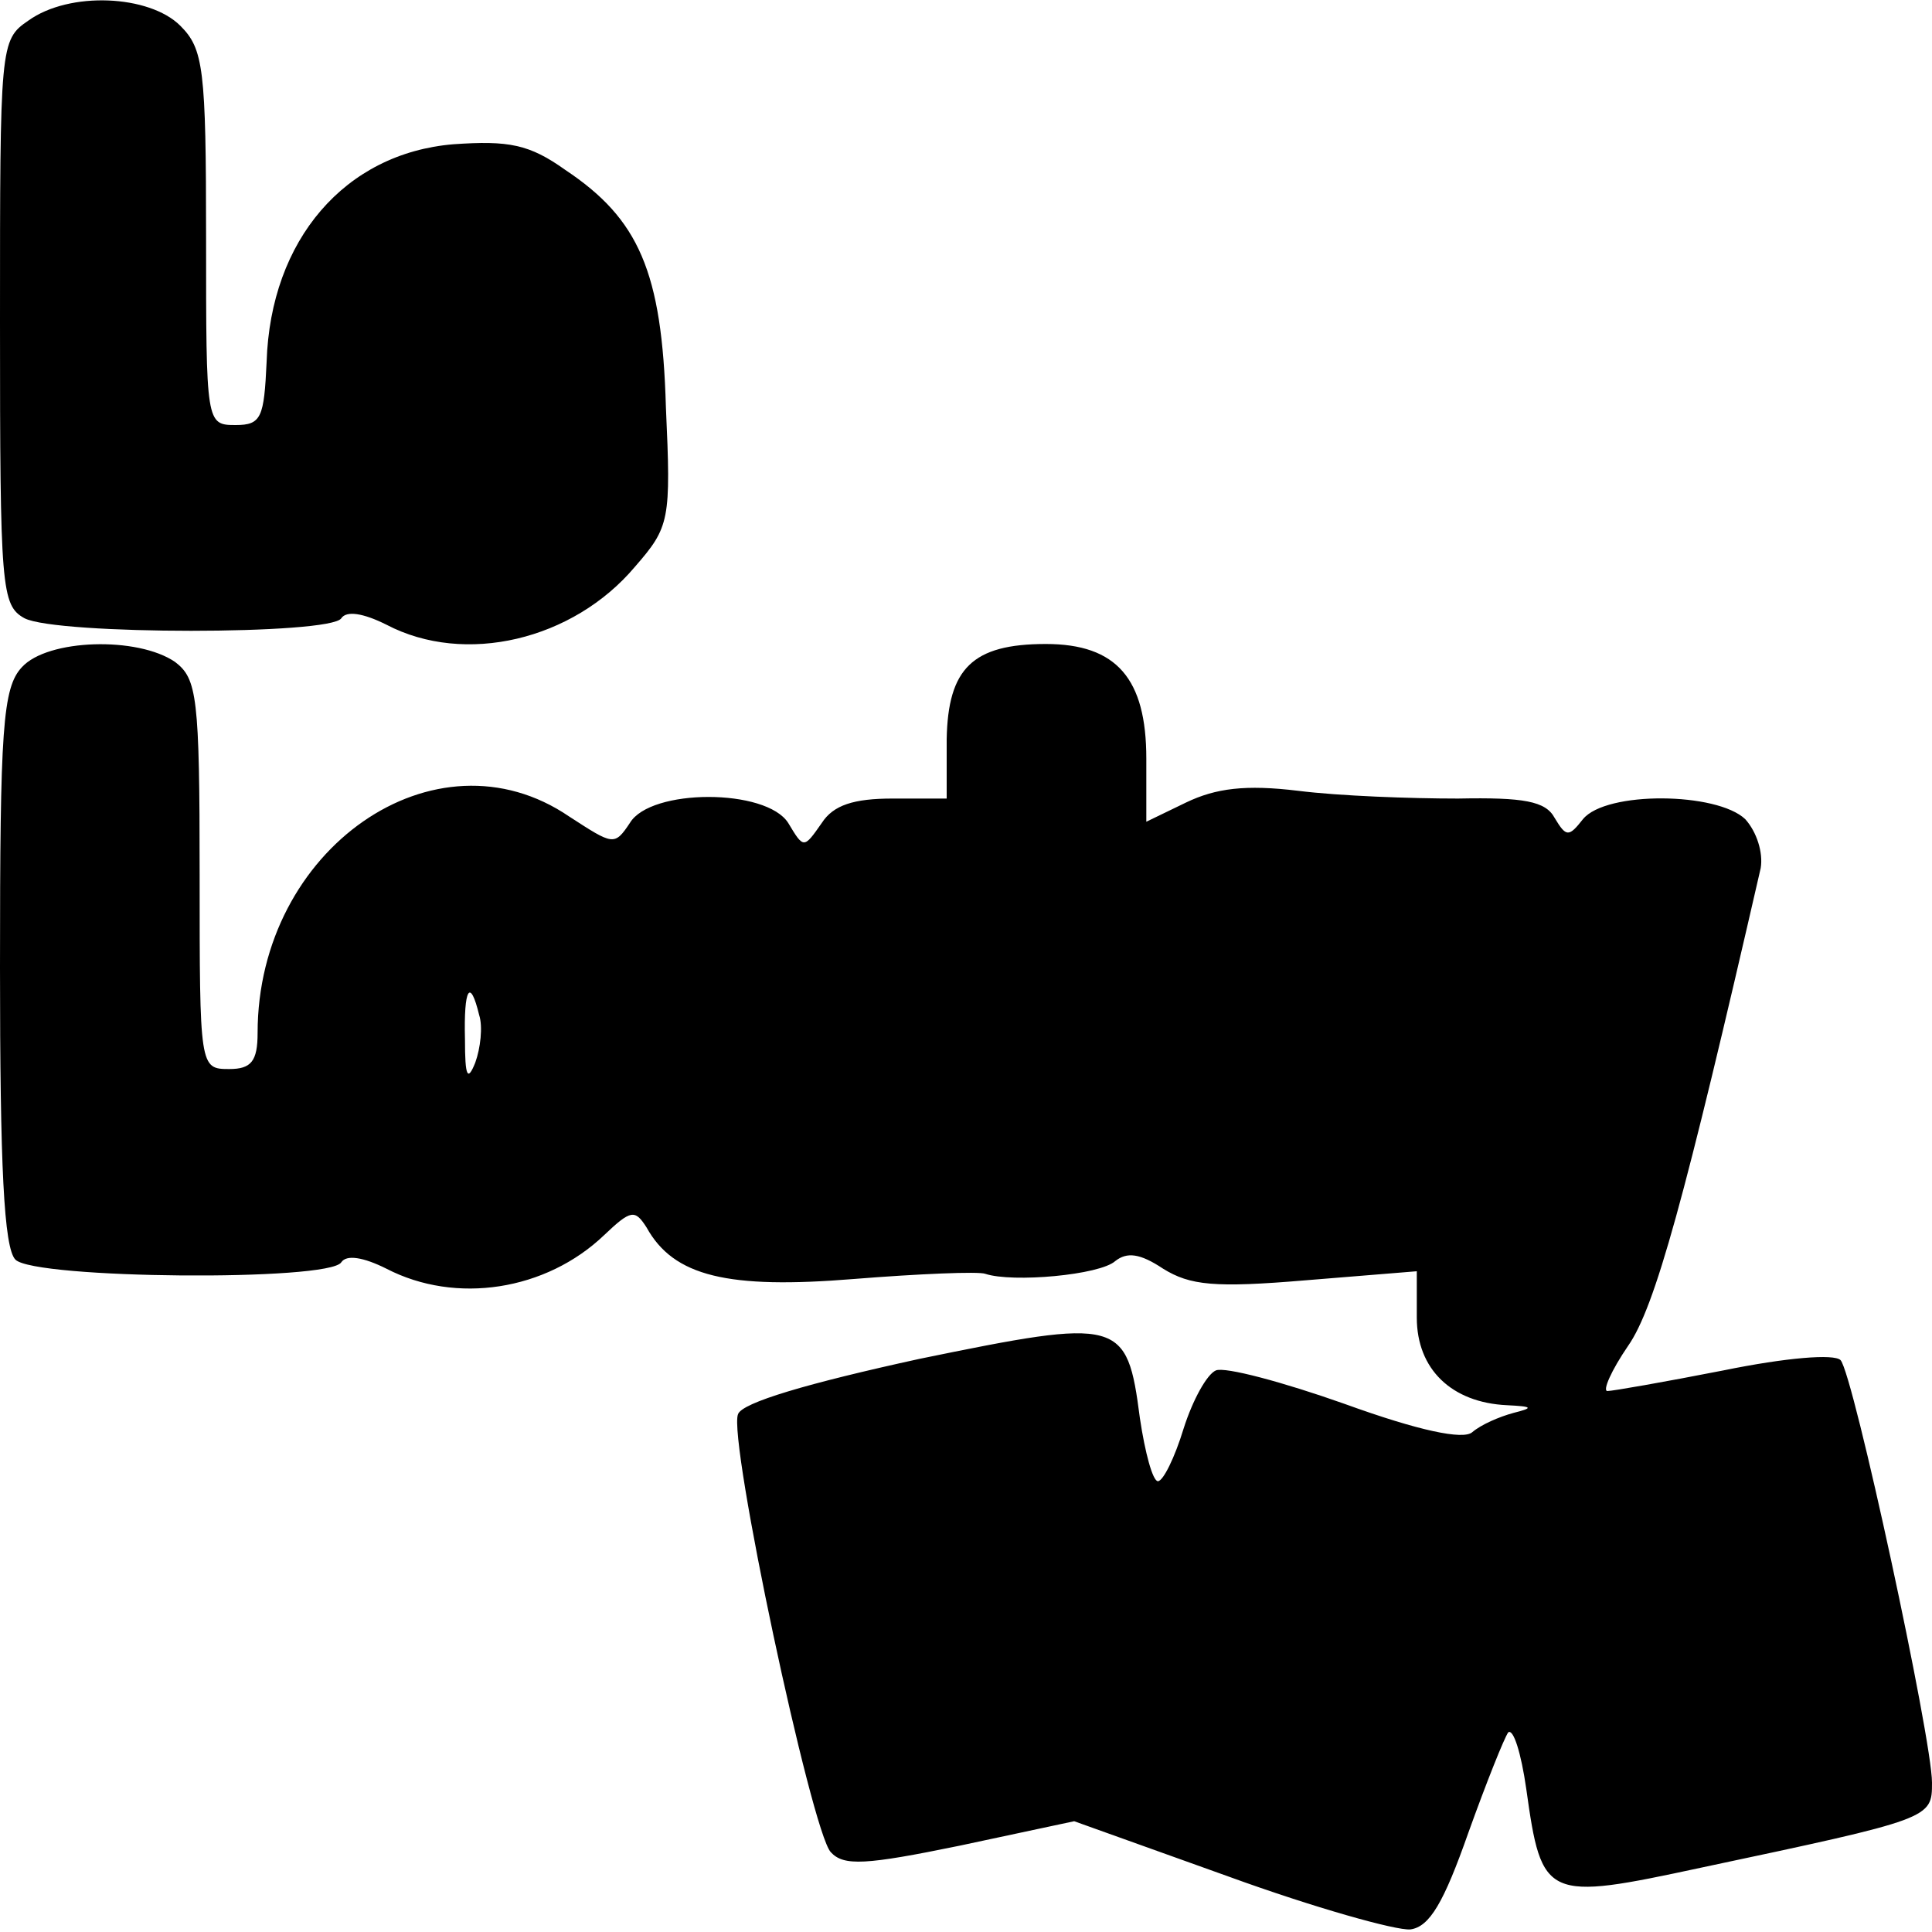
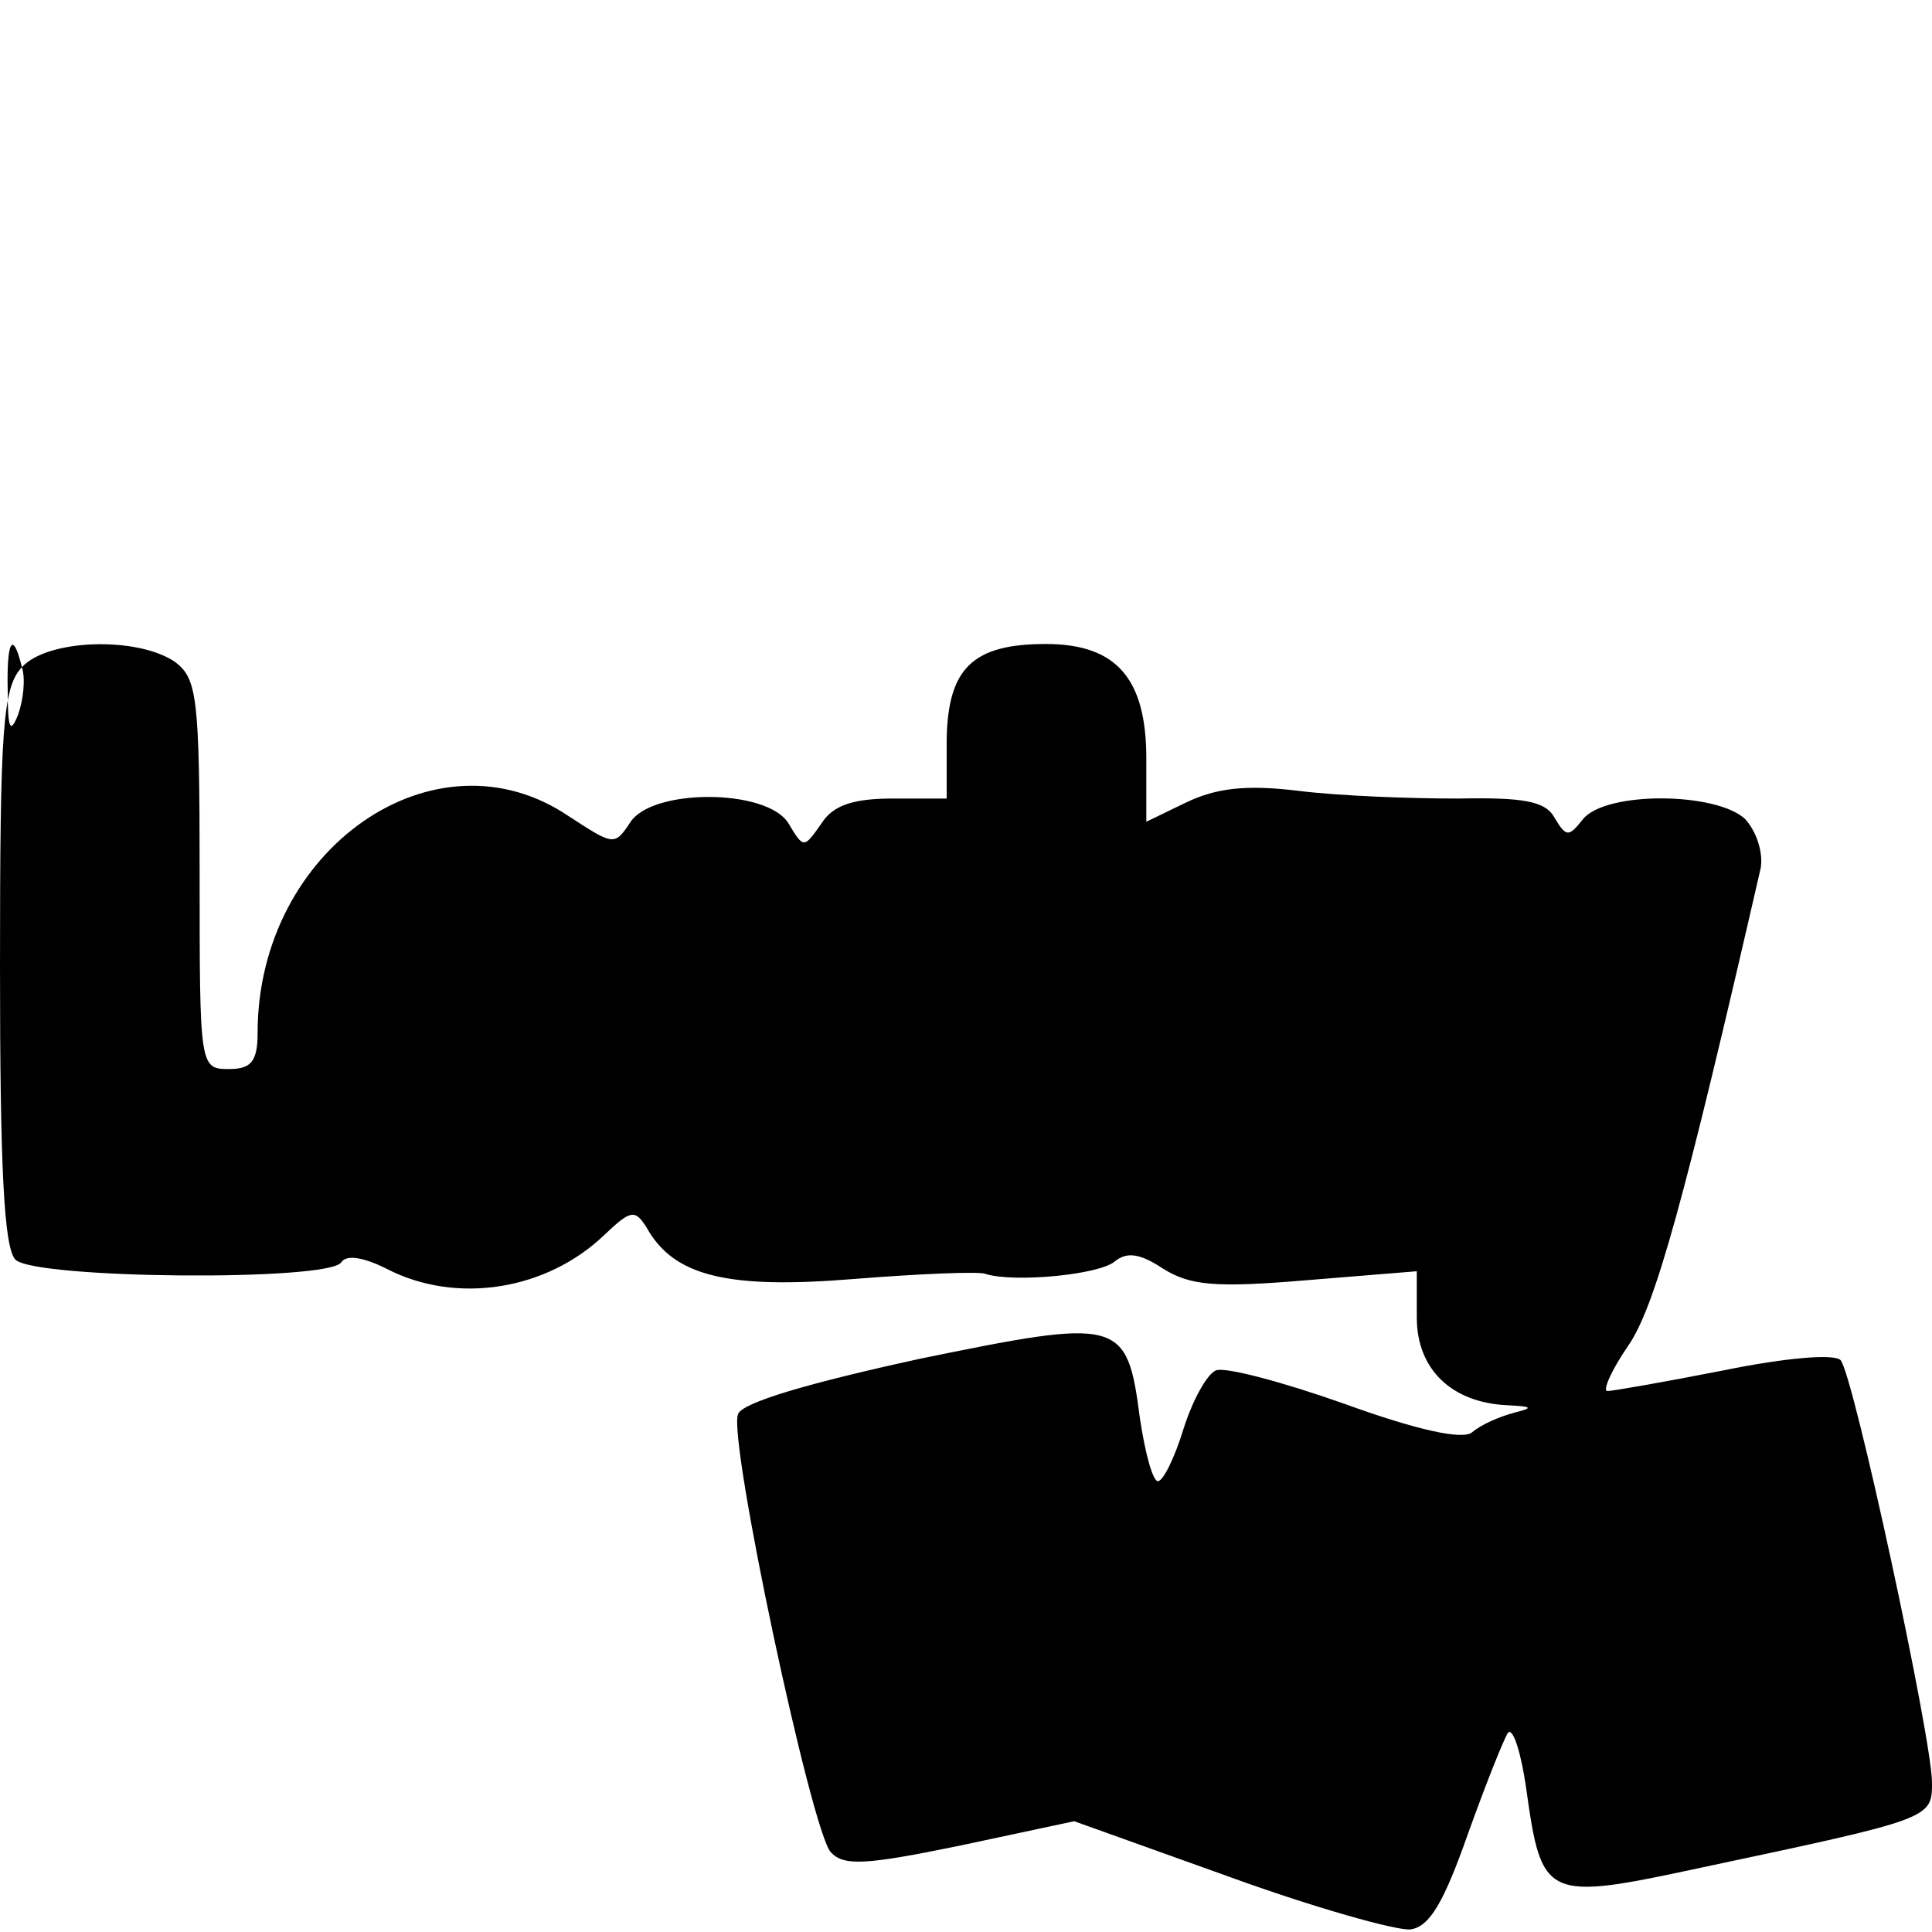
<svg xmlns="http://www.w3.org/2000/svg" version="1.0" width="150pt" height="150pt" viewBox="0 0 150 150" preserveAspectRatio="xMidYMid meet">
  <g transform="translate(0,150) scale(0.1,-0.1)" fill="#000000" stroke="none">
-     <path d="M22 1484 c-22 -15 -22 -19 -22 -234 0 -207 1 -220 19 -230 25 -13 238 -13 246 0 4 6 17 4 35 -5 61 -32 145 -12 193 45 27 31 28 36 24 124 -3 105 -21 146 -78 184 -28 20 -44 23 -87 20 -84 -7 -142 -74 -145 -169 -2 -43 -4 -49 -24 -49 -23 0 -23 1 -23 145 0 132 -2 147 -20 165 -24 24 -86 27 -118 4z" />
-     <path d="M17 982 c-15 -16 -17 -48 -17 -233 0 -154 3 -218 12 -227 15 -15 244 -17 253 -2 4 6 17 4 35 -5 54 -28 124 -17 169 26 21 20 24 20 33 6 21 -38 63 -48 161 -40 50 4 97 6 102 4 21 -7 89 -1 101 10 9 7 19 6 37 -6 21 -13 40 -15 111 -9 l86 7 0 -36 c0 -40 27 -66 70 -68 20 -1 21 -2 5 -6 -11 -3 -25 -9 -32 -15 -7 -6 -41 1 -99 22 -48 17 -93 29 -100 26 -7 -3 -18 -23 -25 -45 -7 -23 -16 -41 -20 -41 -4 0 -10 22 -14 49 -10 77 -15 78 -171 46 -87 -19 -138 -34 -141 -43 -8 -19 57 -324 72 -340 10 -11 27 -10 100 5 l89 19 120 -43 c66 -24 130 -42 141 -41 15 2 26 21 45 75 14 39 28 74 31 78 4 3 10 -16 14 -44 12 -86 15 -87 136 -61 179 38 179 38 179 66 0 34 -61 317 -71 328 -5 5 -42 2 -91 -8 -46 -9 -86 -16 -90 -16 -4 0 3 16 16 35 21 30 44 114 103 371 2 12 -3 28 -12 38 -22 21 -108 22 -126 0 -11 -14 -13 -14 -22 1 -7 13 -24 16 -75 15 -37 0 -92 2 -124 6 -41 5 -64 2 -87 -9 l-31 -15 0 49 c0 62 -23 89 -78 89 -57 0 -76 -19 -77 -74 l0 -46 -42 0 c-30 0 -46 -5 -55 -19 -14 -20 -14 -20 -26 0 -17 27 -107 27 -123 0 -12 -18 -13 -17 -47 5 -104 71 -242 -25 -242 -168 0 -22 -5 -28 -22 -28 -23 0 -23 1 -23 151 0 138 -2 152 -19 165 -29 20 -99 18 -119 -4z m355 -270 c3 -9 1 -26 -3 -37 -6 -15 -8 -11 -8 18 -1 40 4 48 11 19z" />
+     <path d="M17 982 c-15 -16 -17 -48 -17 -233 0 -154 3 -218 12 -227 15 -15 244 -17 253 -2 4 6 17 4 35 -5 54 -28 124 -17 169 26 21 20 24 20 33 6 21 -38 63 -48 161 -40 50 4 97 6 102 4 21 -7 89 -1 101 10 9 7 19 6 37 -6 21 -13 40 -15 111 -9 l86 7 0 -36 c0 -40 27 -66 70 -68 20 -1 21 -2 5 -6 -11 -3 -25 -9 -32 -15 -7 -6 -41 1 -99 22 -48 17 -93 29 -100 26 -7 -3 -18 -23 -25 -45 -7 -23 -16 -41 -20 -41 -4 0 -10 22 -14 49 -10 77 -15 78 -171 46 -87 -19 -138 -34 -141 -43 -8 -19 57 -324 72 -340 10 -11 27 -10 100 5 l89 19 120 -43 c66 -24 130 -42 141 -41 15 2 26 21 45 75 14 39 28 74 31 78 4 3 10 -16 14 -44 12 -86 15 -87 136 -61 179 38 179 38 179 66 0 34 -61 317 -71 328 -5 5 -42 2 -91 -8 -46 -9 -86 -16 -90 -16 -4 0 3 16 16 35 21 30 44 114 103 371 2 12 -3 28 -12 38 -22 21 -108 22 -126 0 -11 -14 -13 -14 -22 1 -7 13 -24 16 -75 15 -37 0 -92 2 -124 6 -41 5 -64 2 -87 -9 l-31 -15 0 49 c0 62 -23 89 -78 89 -57 0 -76 -19 -77 -74 l0 -46 -42 0 c-30 0 -46 -5 -55 -19 -14 -20 -14 -20 -26 0 -17 27 -107 27 -123 0 -12 -18 -13 -17 -47 5 -104 71 -242 -25 -242 -168 0 -22 -5 -28 -22 -28 -23 0 -23 1 -23 151 0 138 -2 152 -19 165 -29 20 -99 18 -119 -4z c3 -9 1 -26 -3 -37 -6 -15 -8 -11 -8 18 -1 40 4 48 11 19z" />
  </g>
</svg>